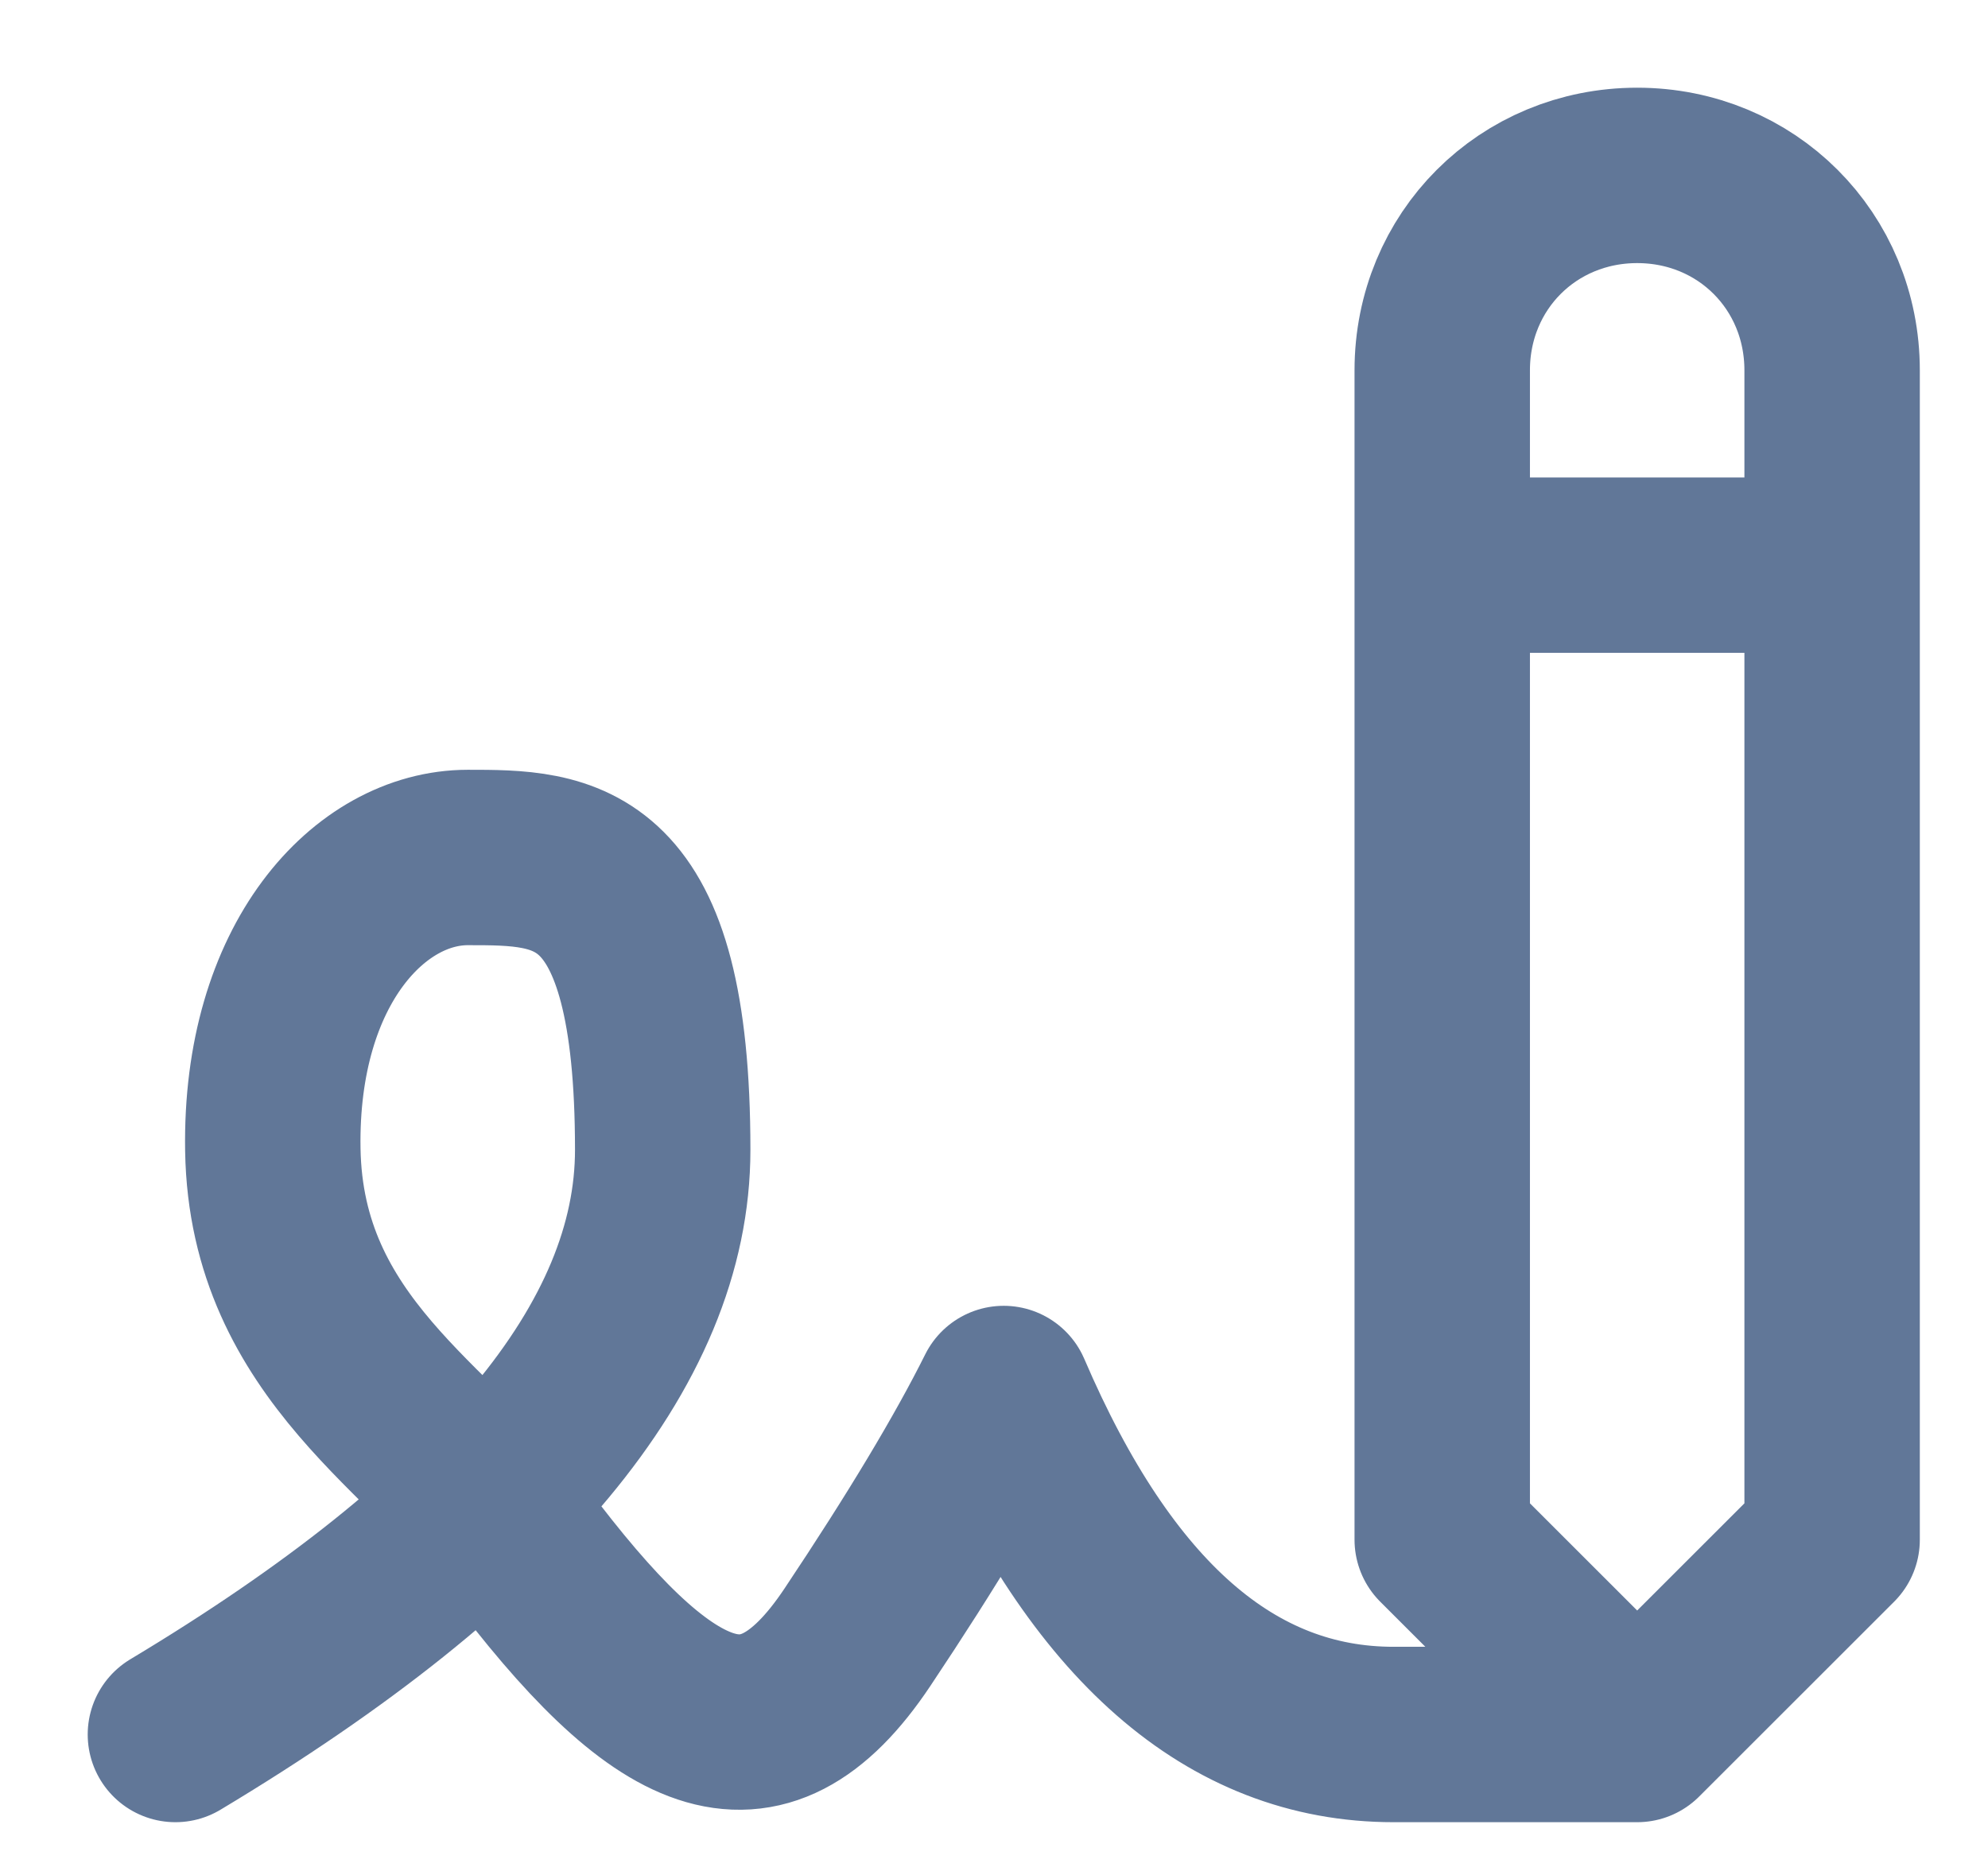
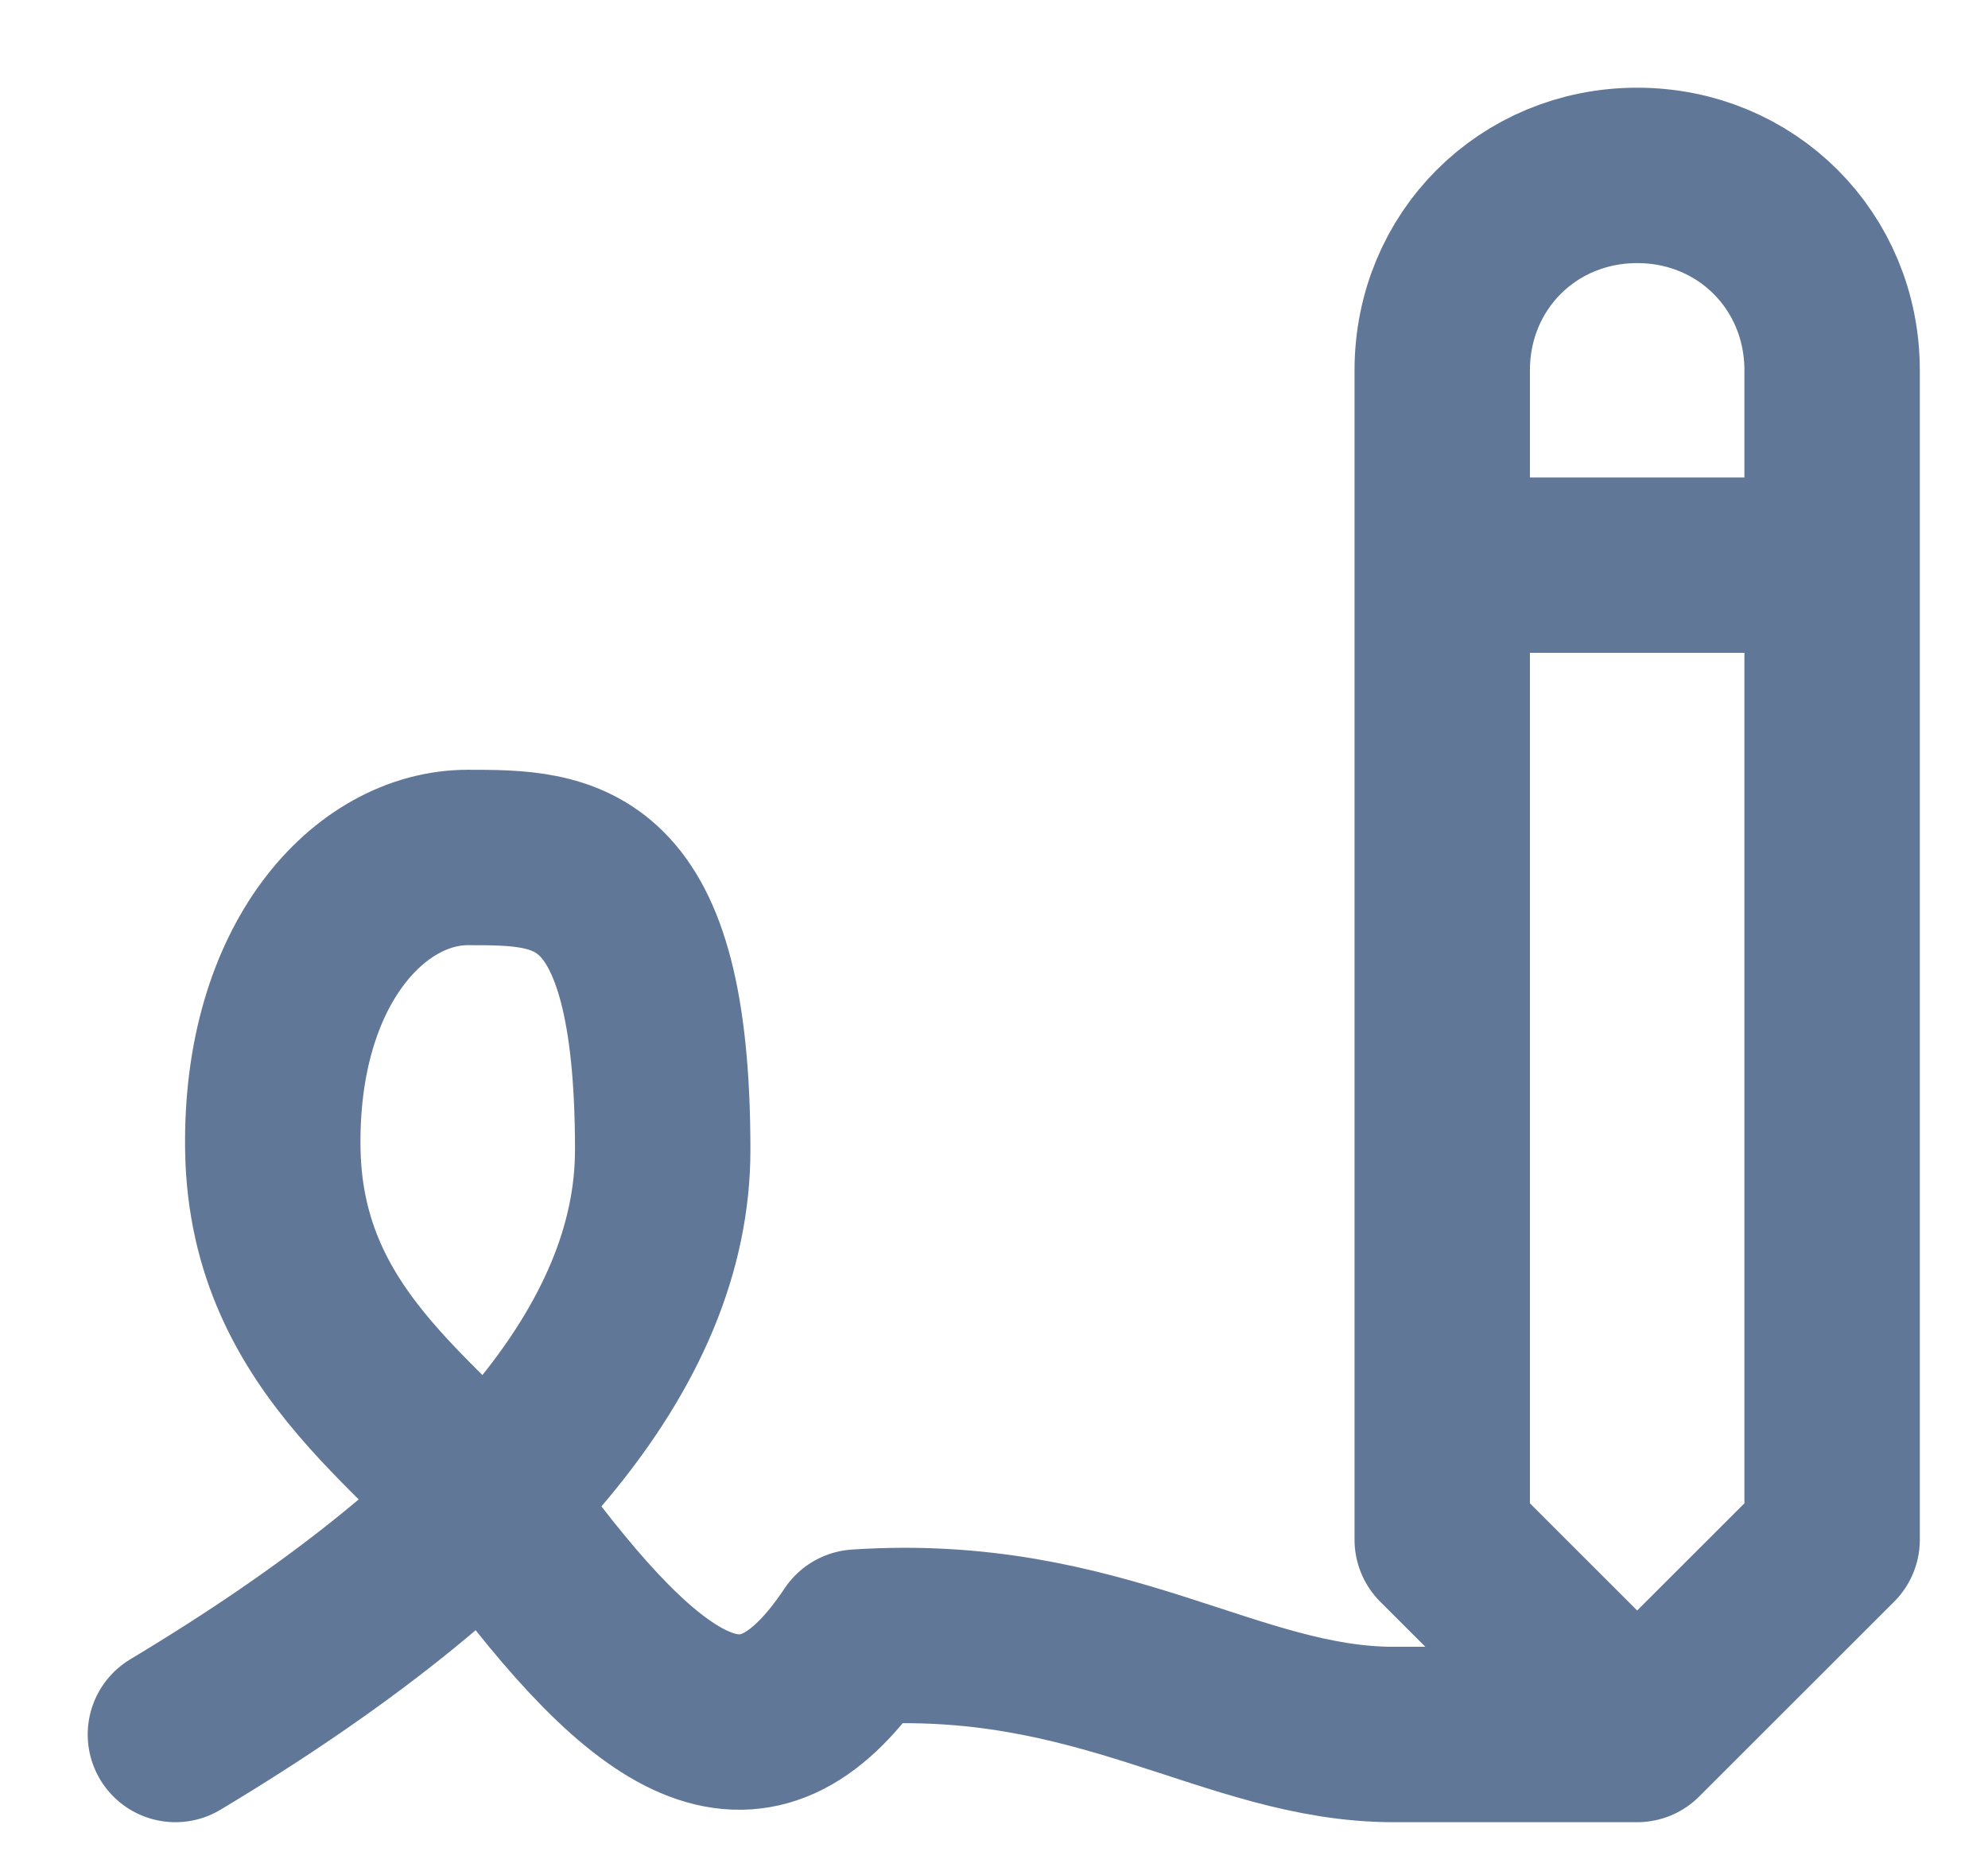
<svg xmlns="http://www.w3.org/2000/svg" width="17" height="16" viewBox="0 0 17 16" fill="none">
-   <path d="M1.5 14.833C4.277 13.167 5.667 11.5 5.667 9.833C5.667 7.333 4.833 7.333 4 7.333C3.167 7.333 2.307 8.238 2.333 9.833C2.362 11.54 3.715 12.231 4.417 13.167C5.667 14.833 6.5 15.25 7.333 14C7.889 13.167 8.306 12.473 8.583 11.917C9.417 13.861 10.527 14.833 11.917 14.833H14M14 14.833L12.333 13.167V3.167C12.333 2.232 13.066 1.5 14 1.5C14.934 1.5 15.667 2.232 15.667 3.167V13.167L14 14.833ZM12.333 4.833H15.667" stroke="#617798" stroke-width="1.5" stroke-linecap="round" stroke-linejoin="round" />
+   <path d="M1.5 14.833C4.277 13.167 5.667 11.5 5.667 9.833C5.667 7.333 4.833 7.333 4 7.333C3.167 7.333 2.307 8.238 2.333 9.833C2.362 11.54 3.715 12.231 4.417 13.167C5.667 14.833 6.5 15.25 7.333 14C9.417 13.861 10.527 14.833 11.917 14.833H14M14 14.833L12.333 13.167V3.167C12.333 2.232 13.066 1.5 14 1.5C14.934 1.5 15.667 2.232 15.667 3.167V13.167L14 14.833ZM12.333 4.833H15.667" stroke="#617798" stroke-width="1.5" stroke-linecap="round" stroke-linejoin="round" />
</svg>